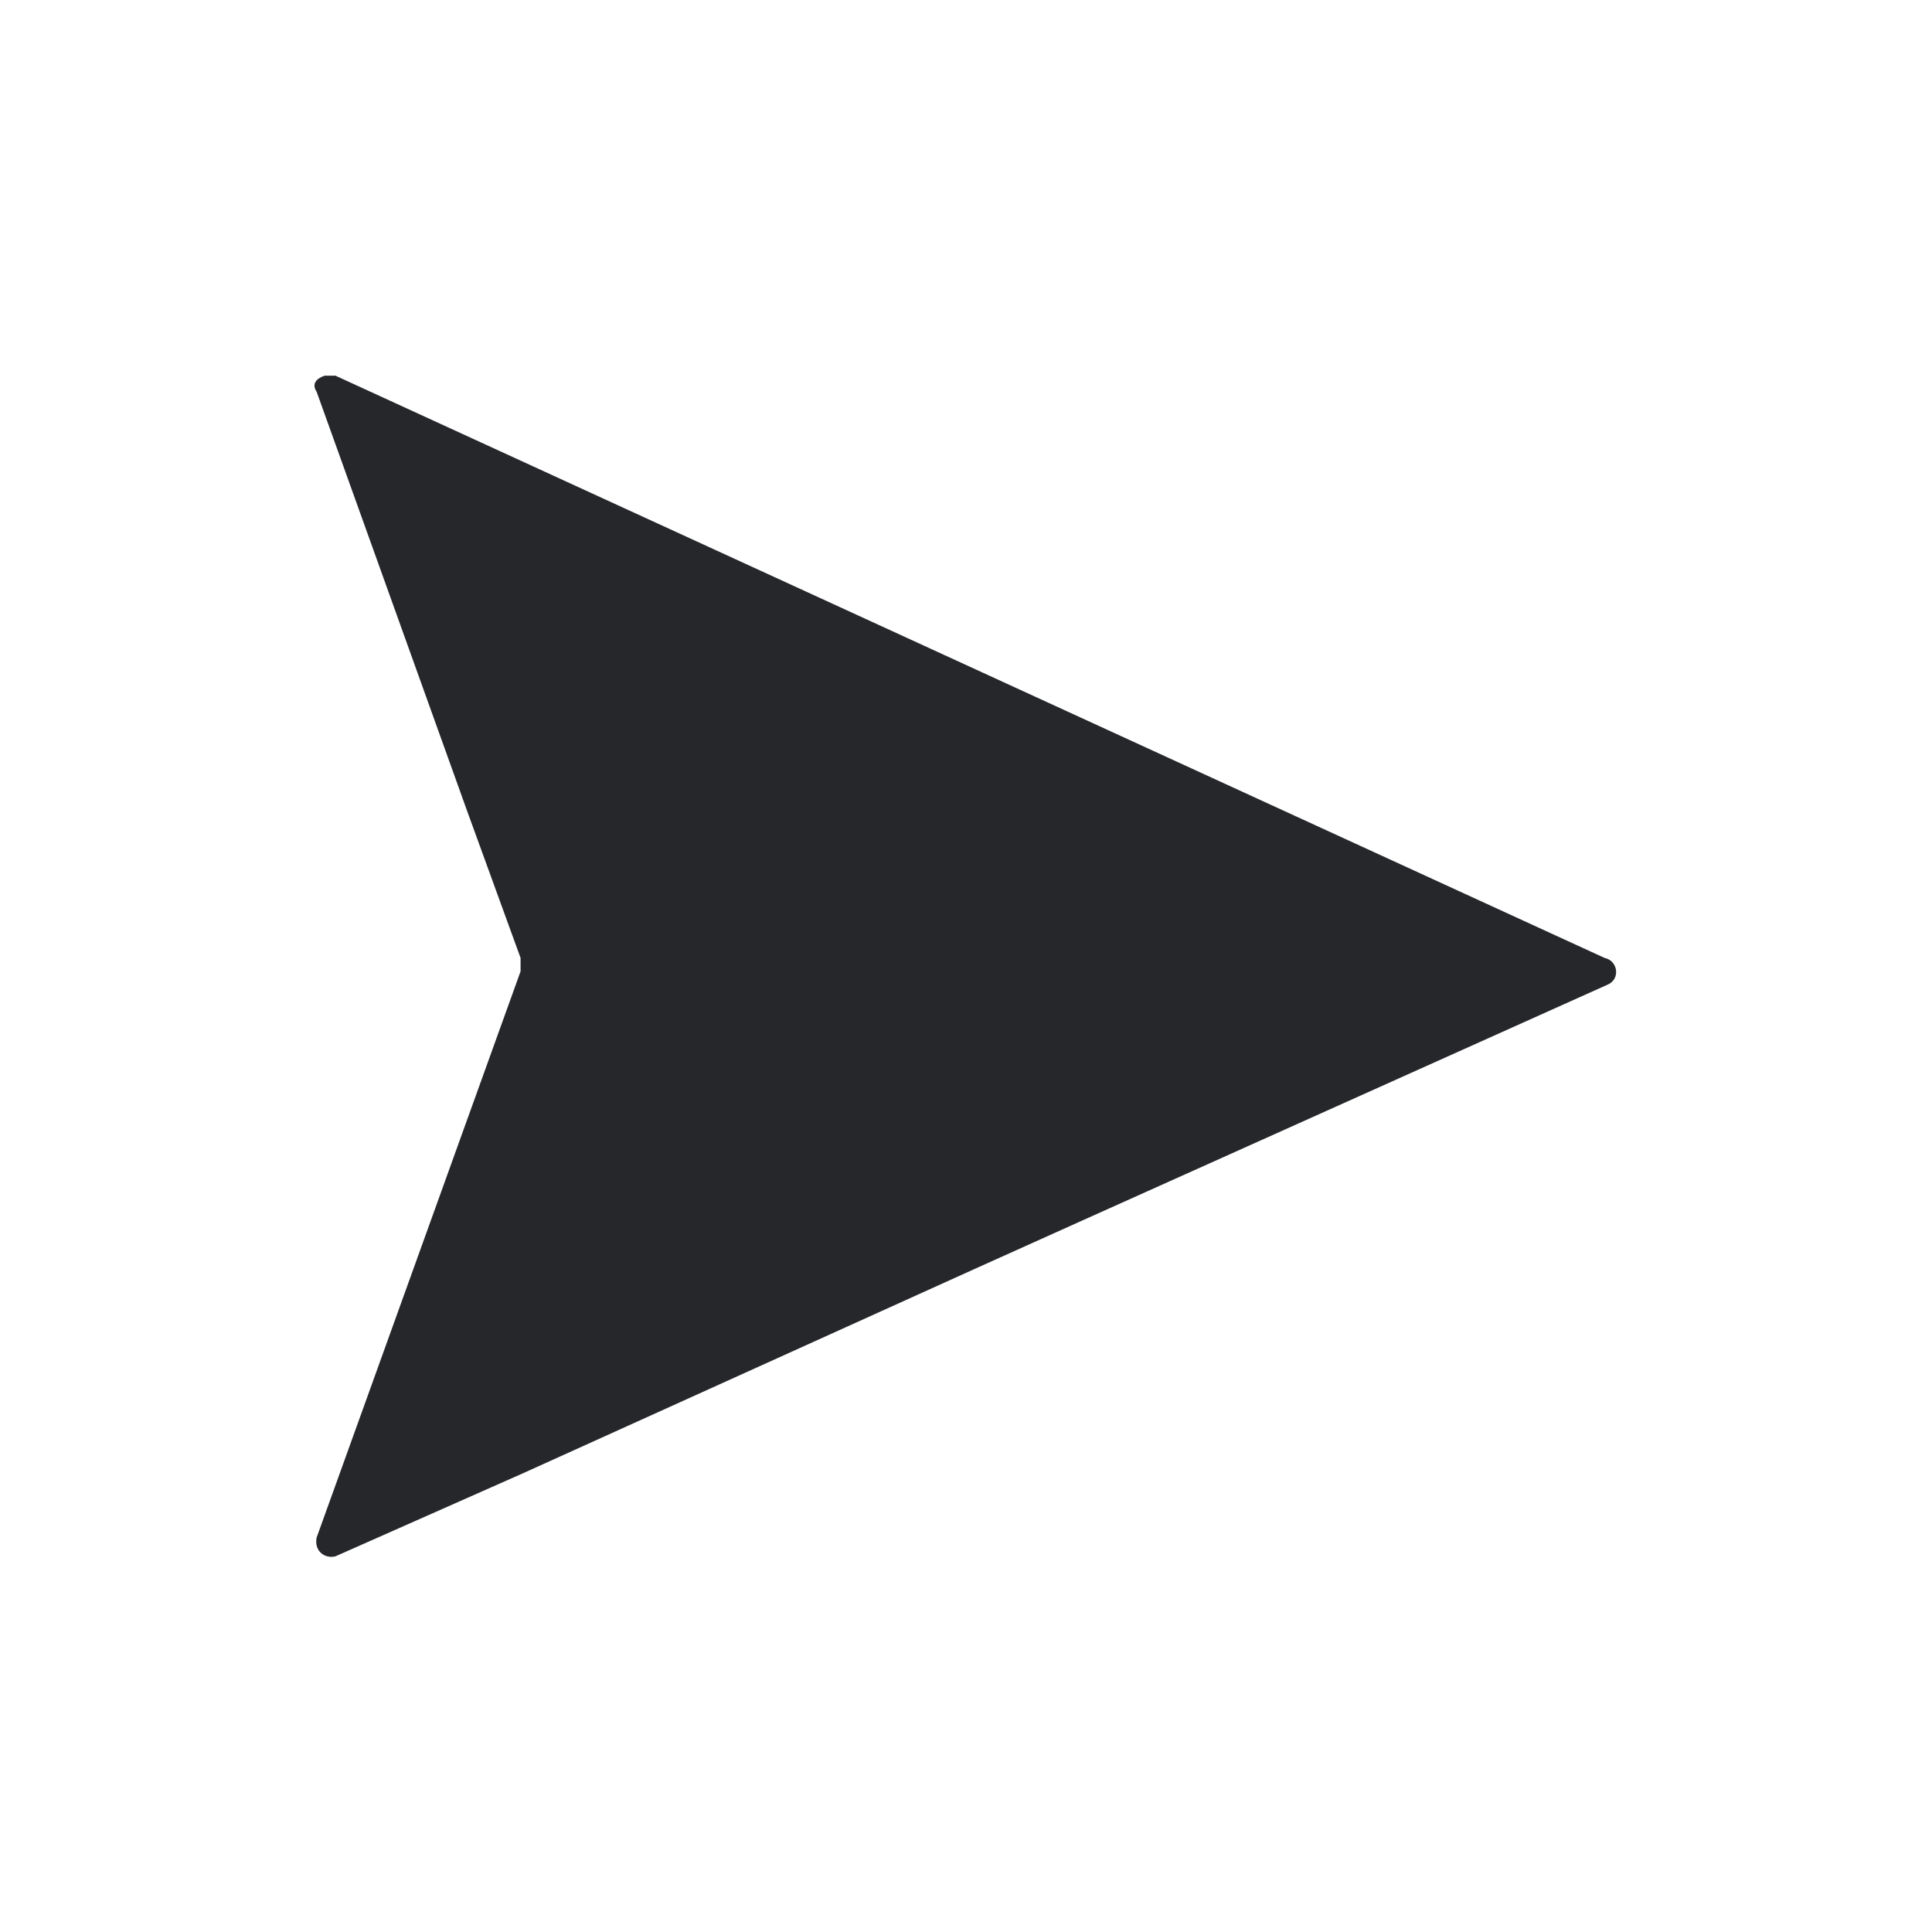
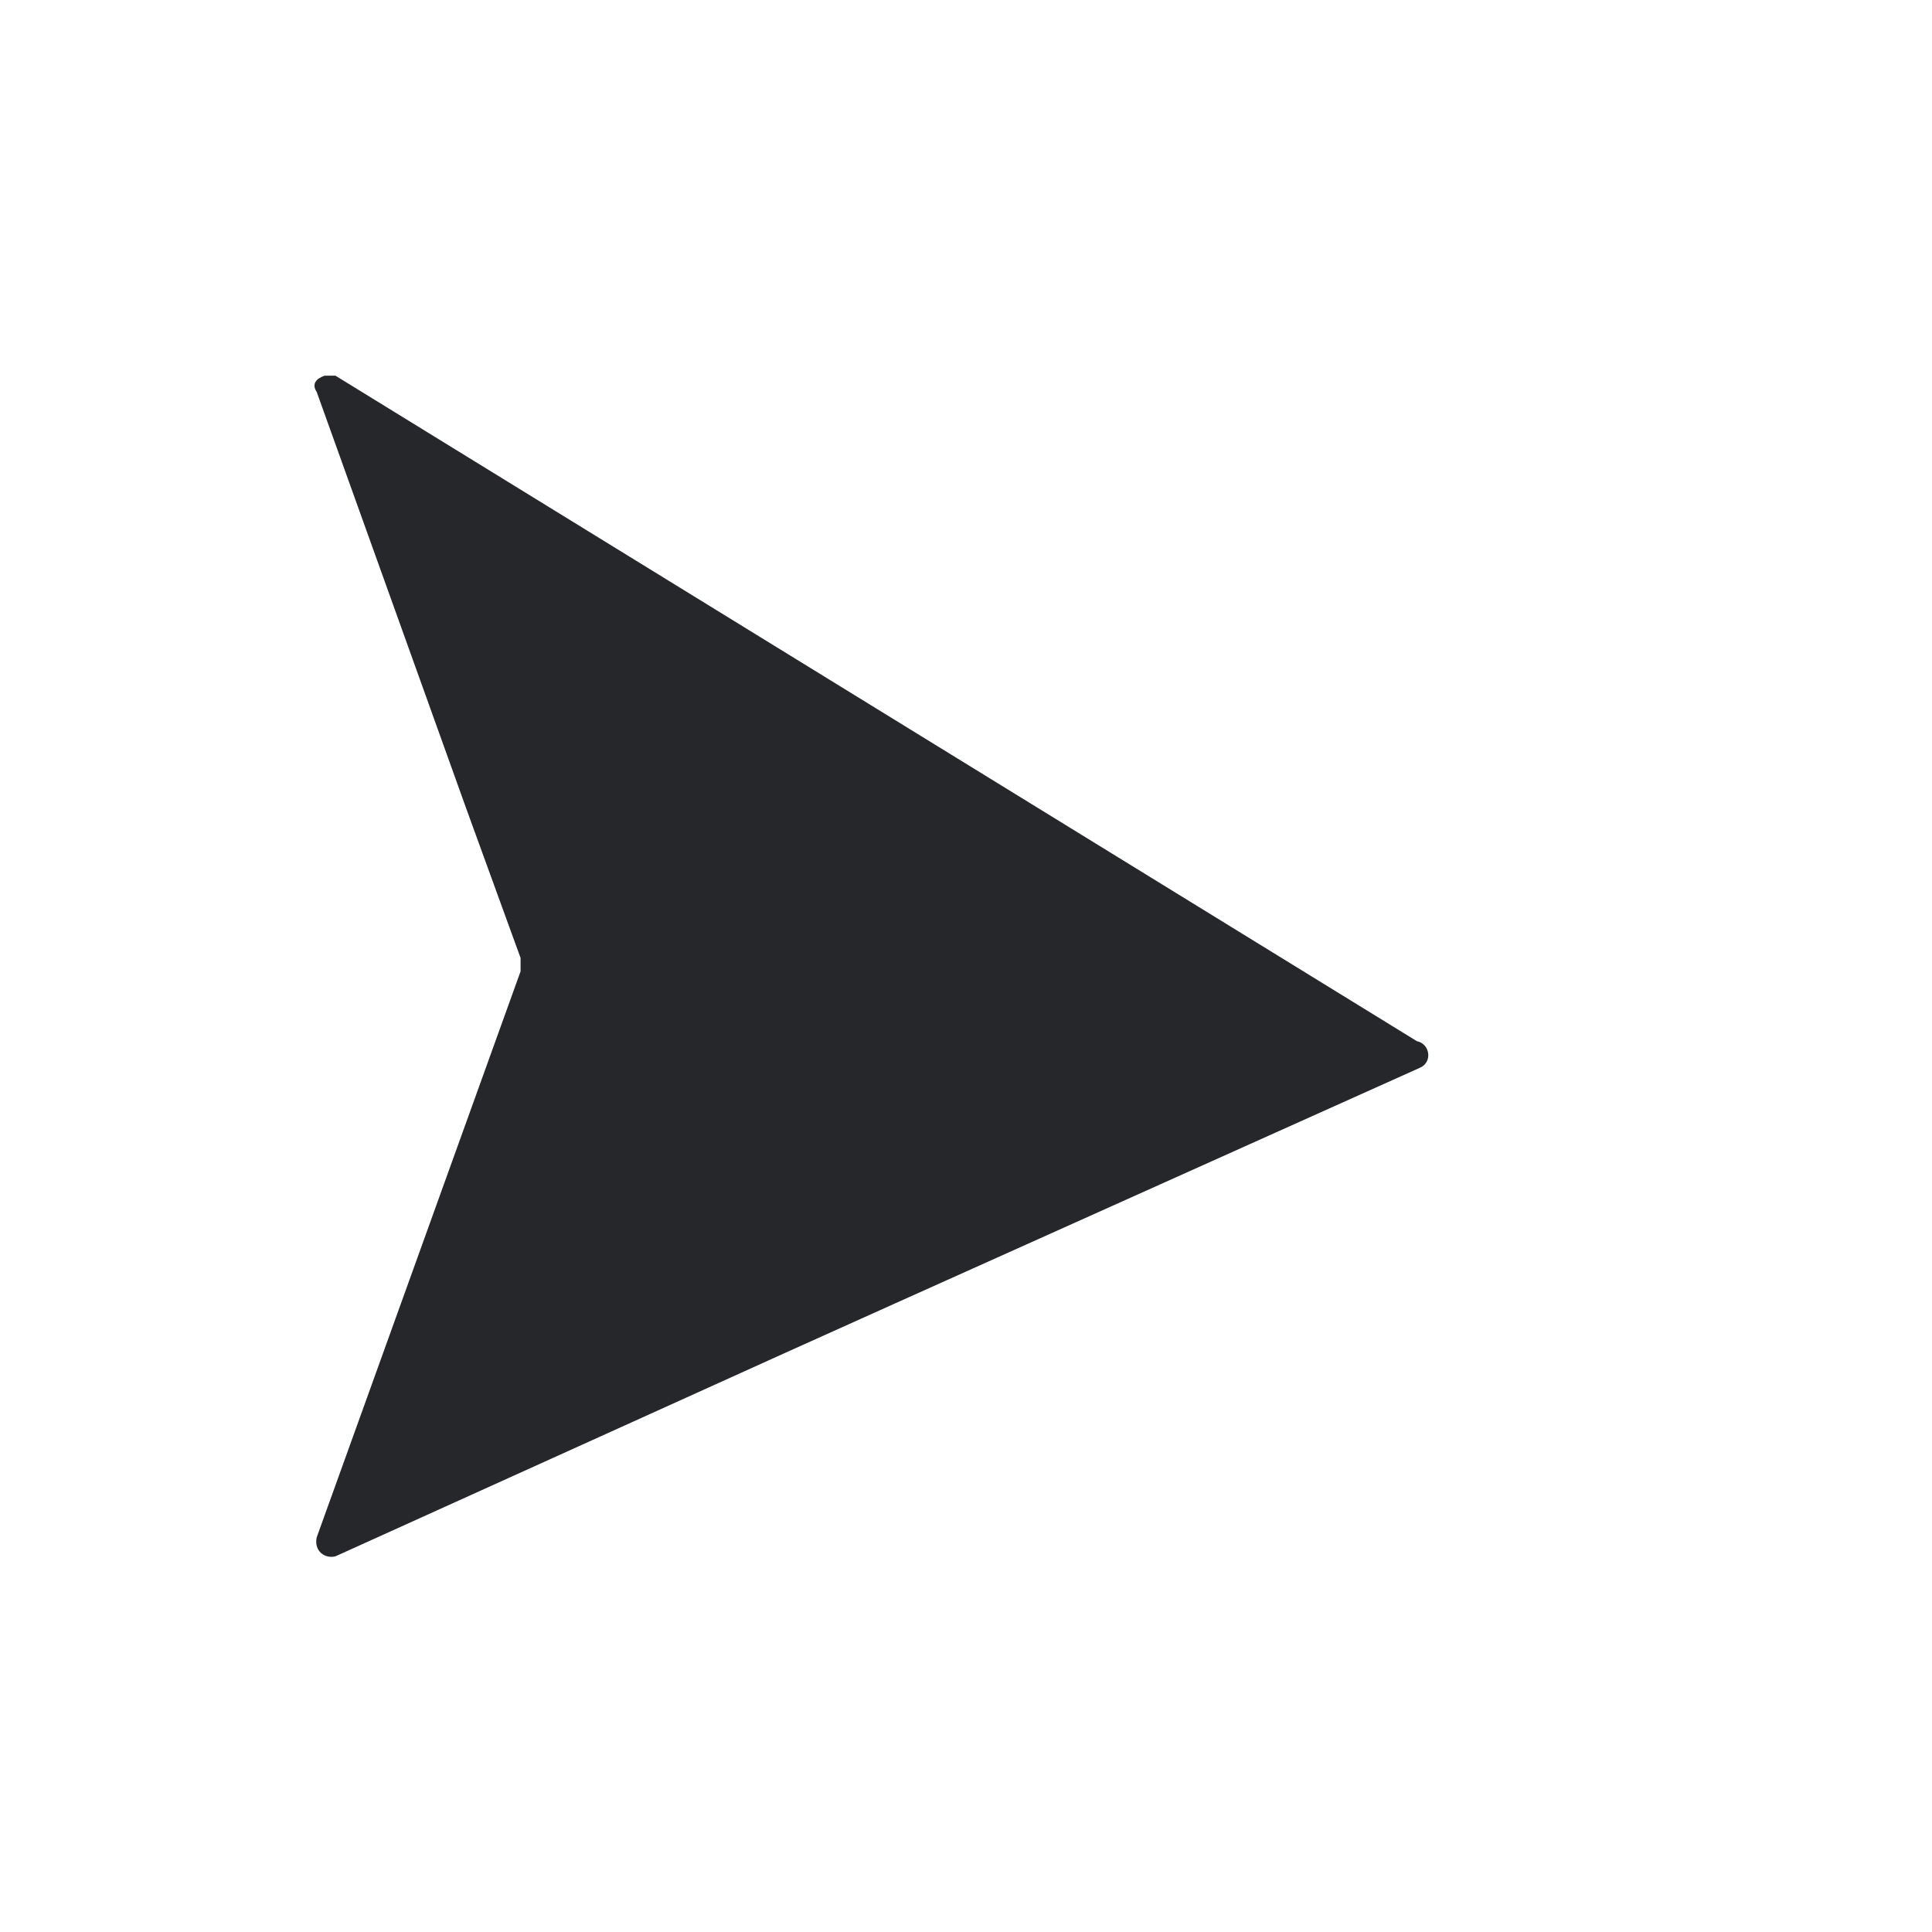
<svg xmlns="http://www.w3.org/2000/svg" version="1.1" id="Layer_1" x="0px" y="0px" viewBox="0 0 72 72" style="enable-background:new 0 0 72 72;" xml:space="preserve">
  <style type="text/css">
	.st0{fill:#25272A;}
</style>
-   <path class="st0" d="M12.5,14C12.3,14,12.3,14,12.1,14c-0.3,0.1-0.5,0.3-0.3,0.6l5.6,15.6l2,5.5c0,0.2,0,0.3,0,0.5l-7.6,21.1  c-0.1,0.5,0.3,0.8,0.7,0.7l7-3.1l16.8-7.6l4-1.8l19.6-8.8c0.5-0.2,0.4-0.9-0.1-1" />
+   <path class="st0" d="M12.5,14C12.3,14,12.3,14,12.1,14c-0.3,0.1-0.5,0.3-0.3,0.6l5.6,15.6l2,5.5c0,0.2,0,0.3,0,0.5l-7.6,21.1  c-0.1,0.5,0.3,0.8,0.7,0.7l16.8-7.6l4-1.8l19.6-8.8c0.5-0.2,0.4-0.9-0.1-1" />
</svg>